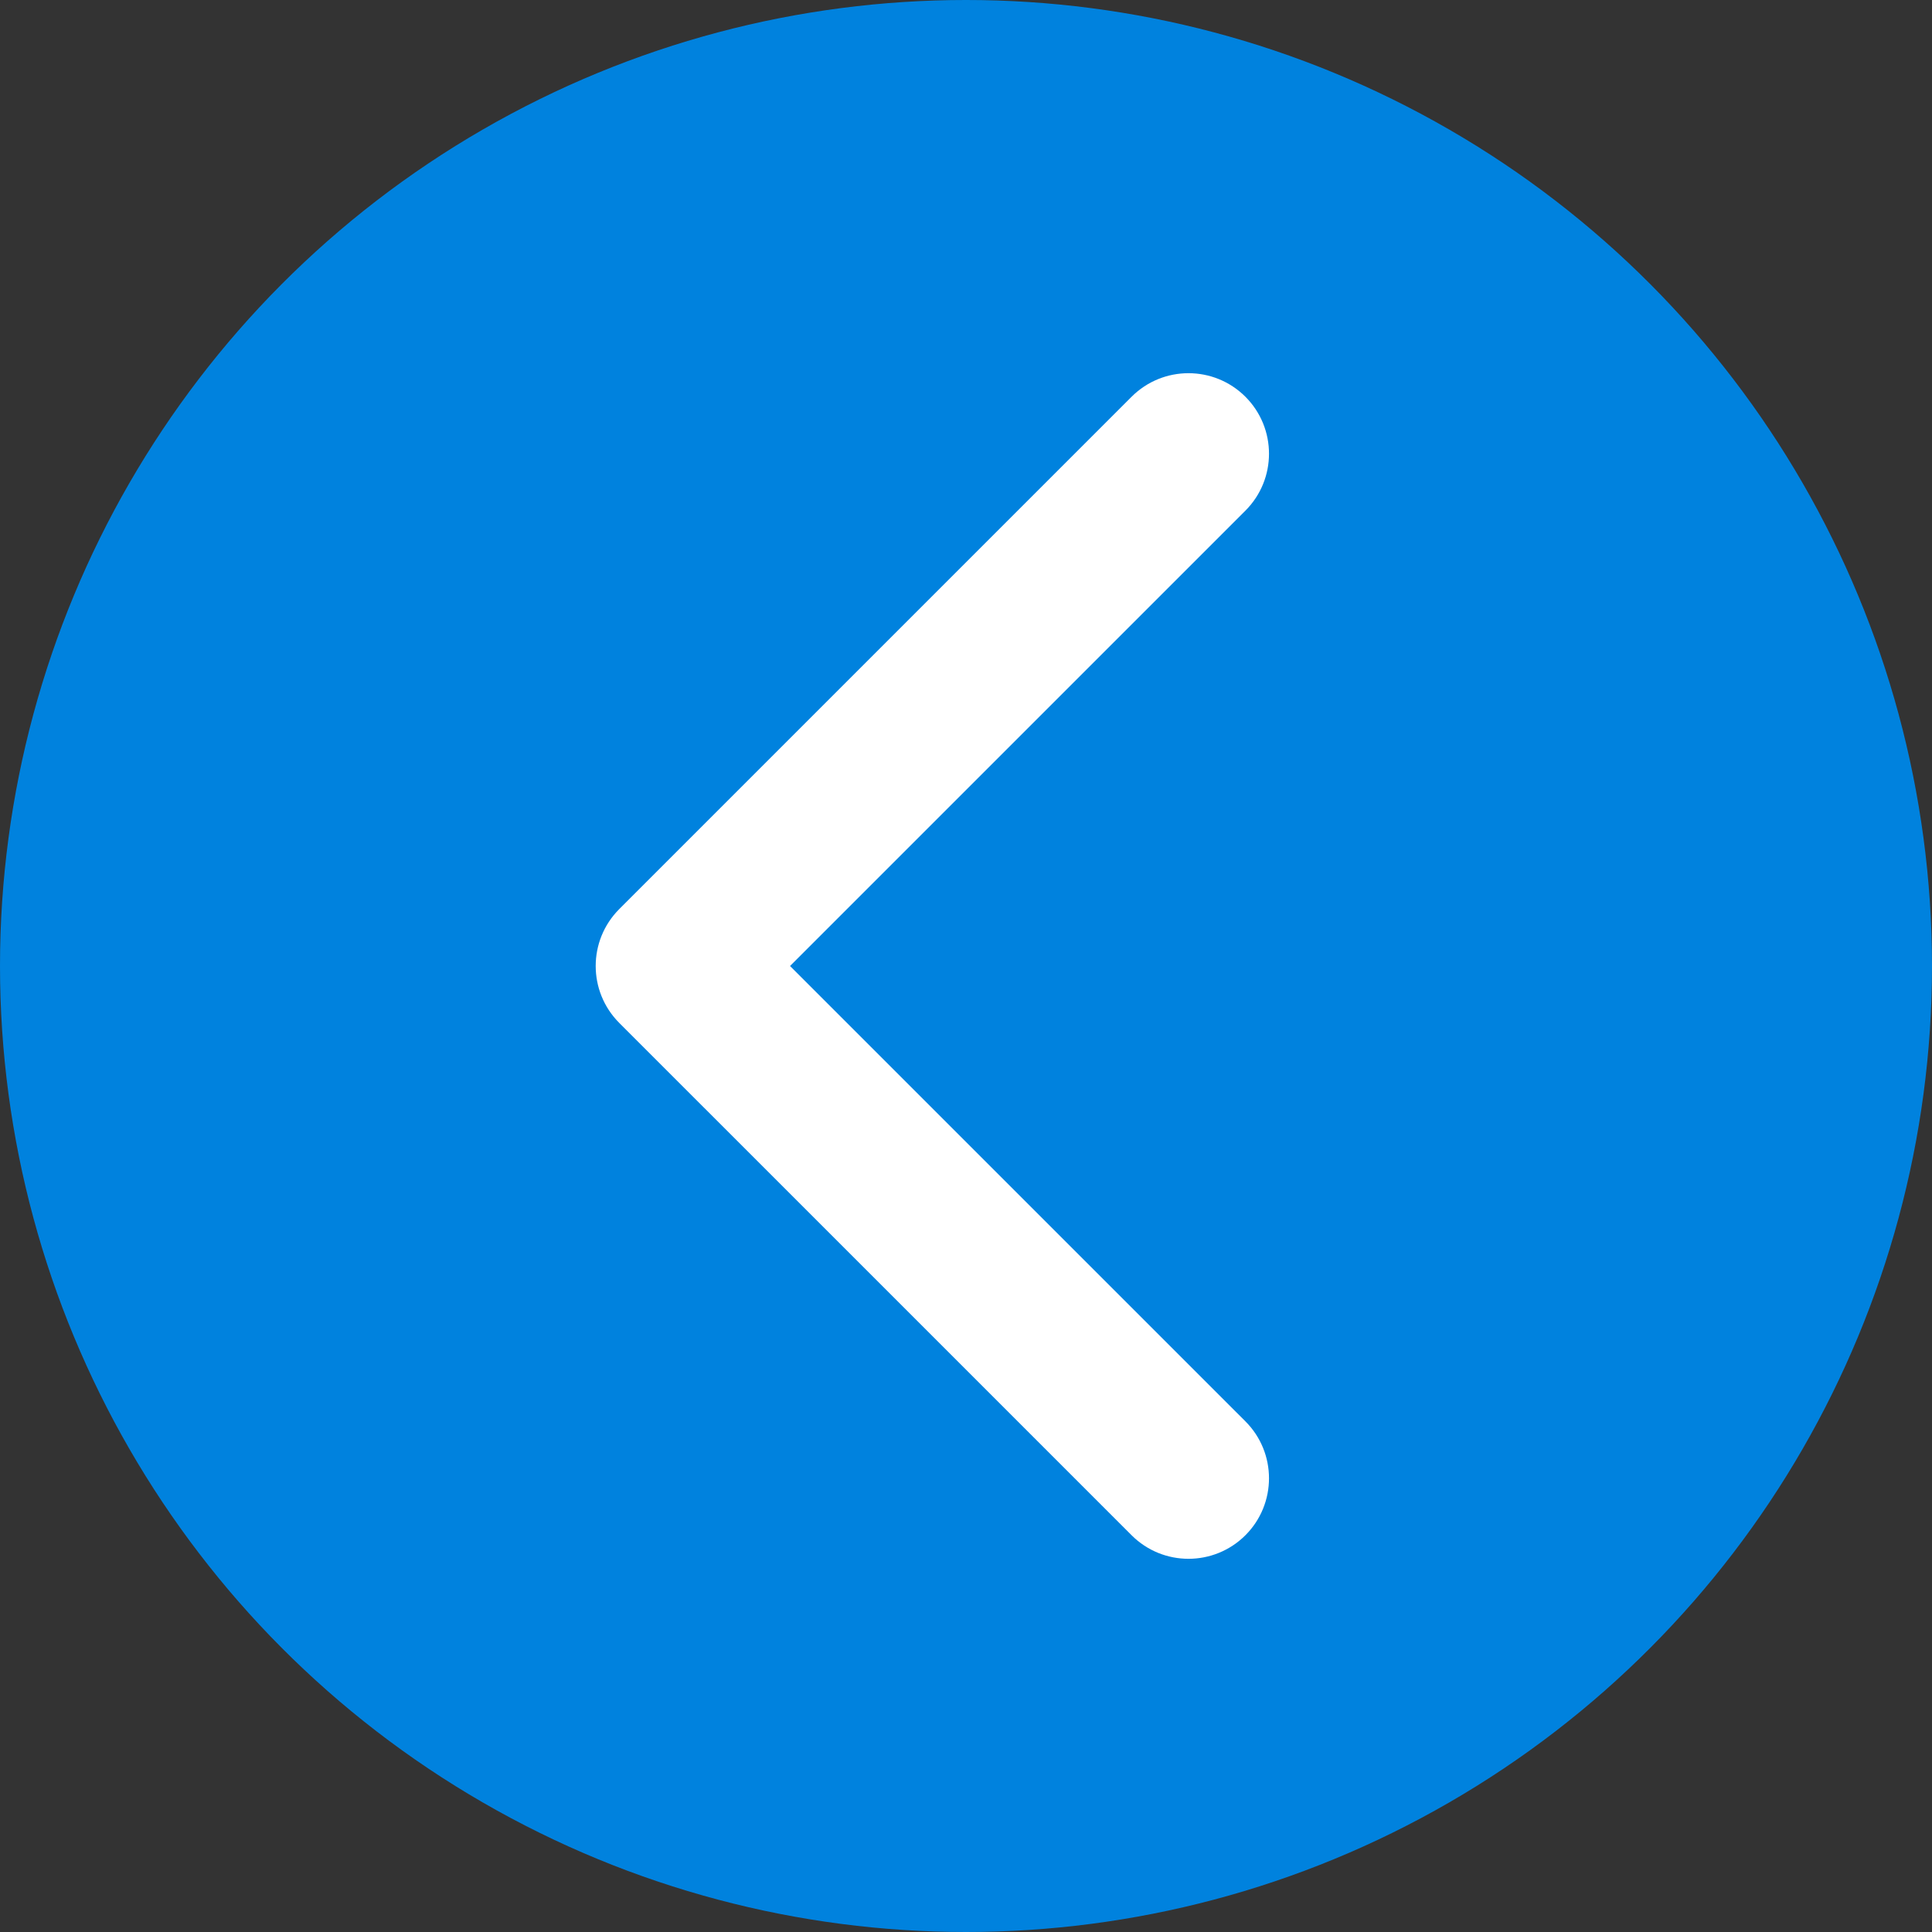
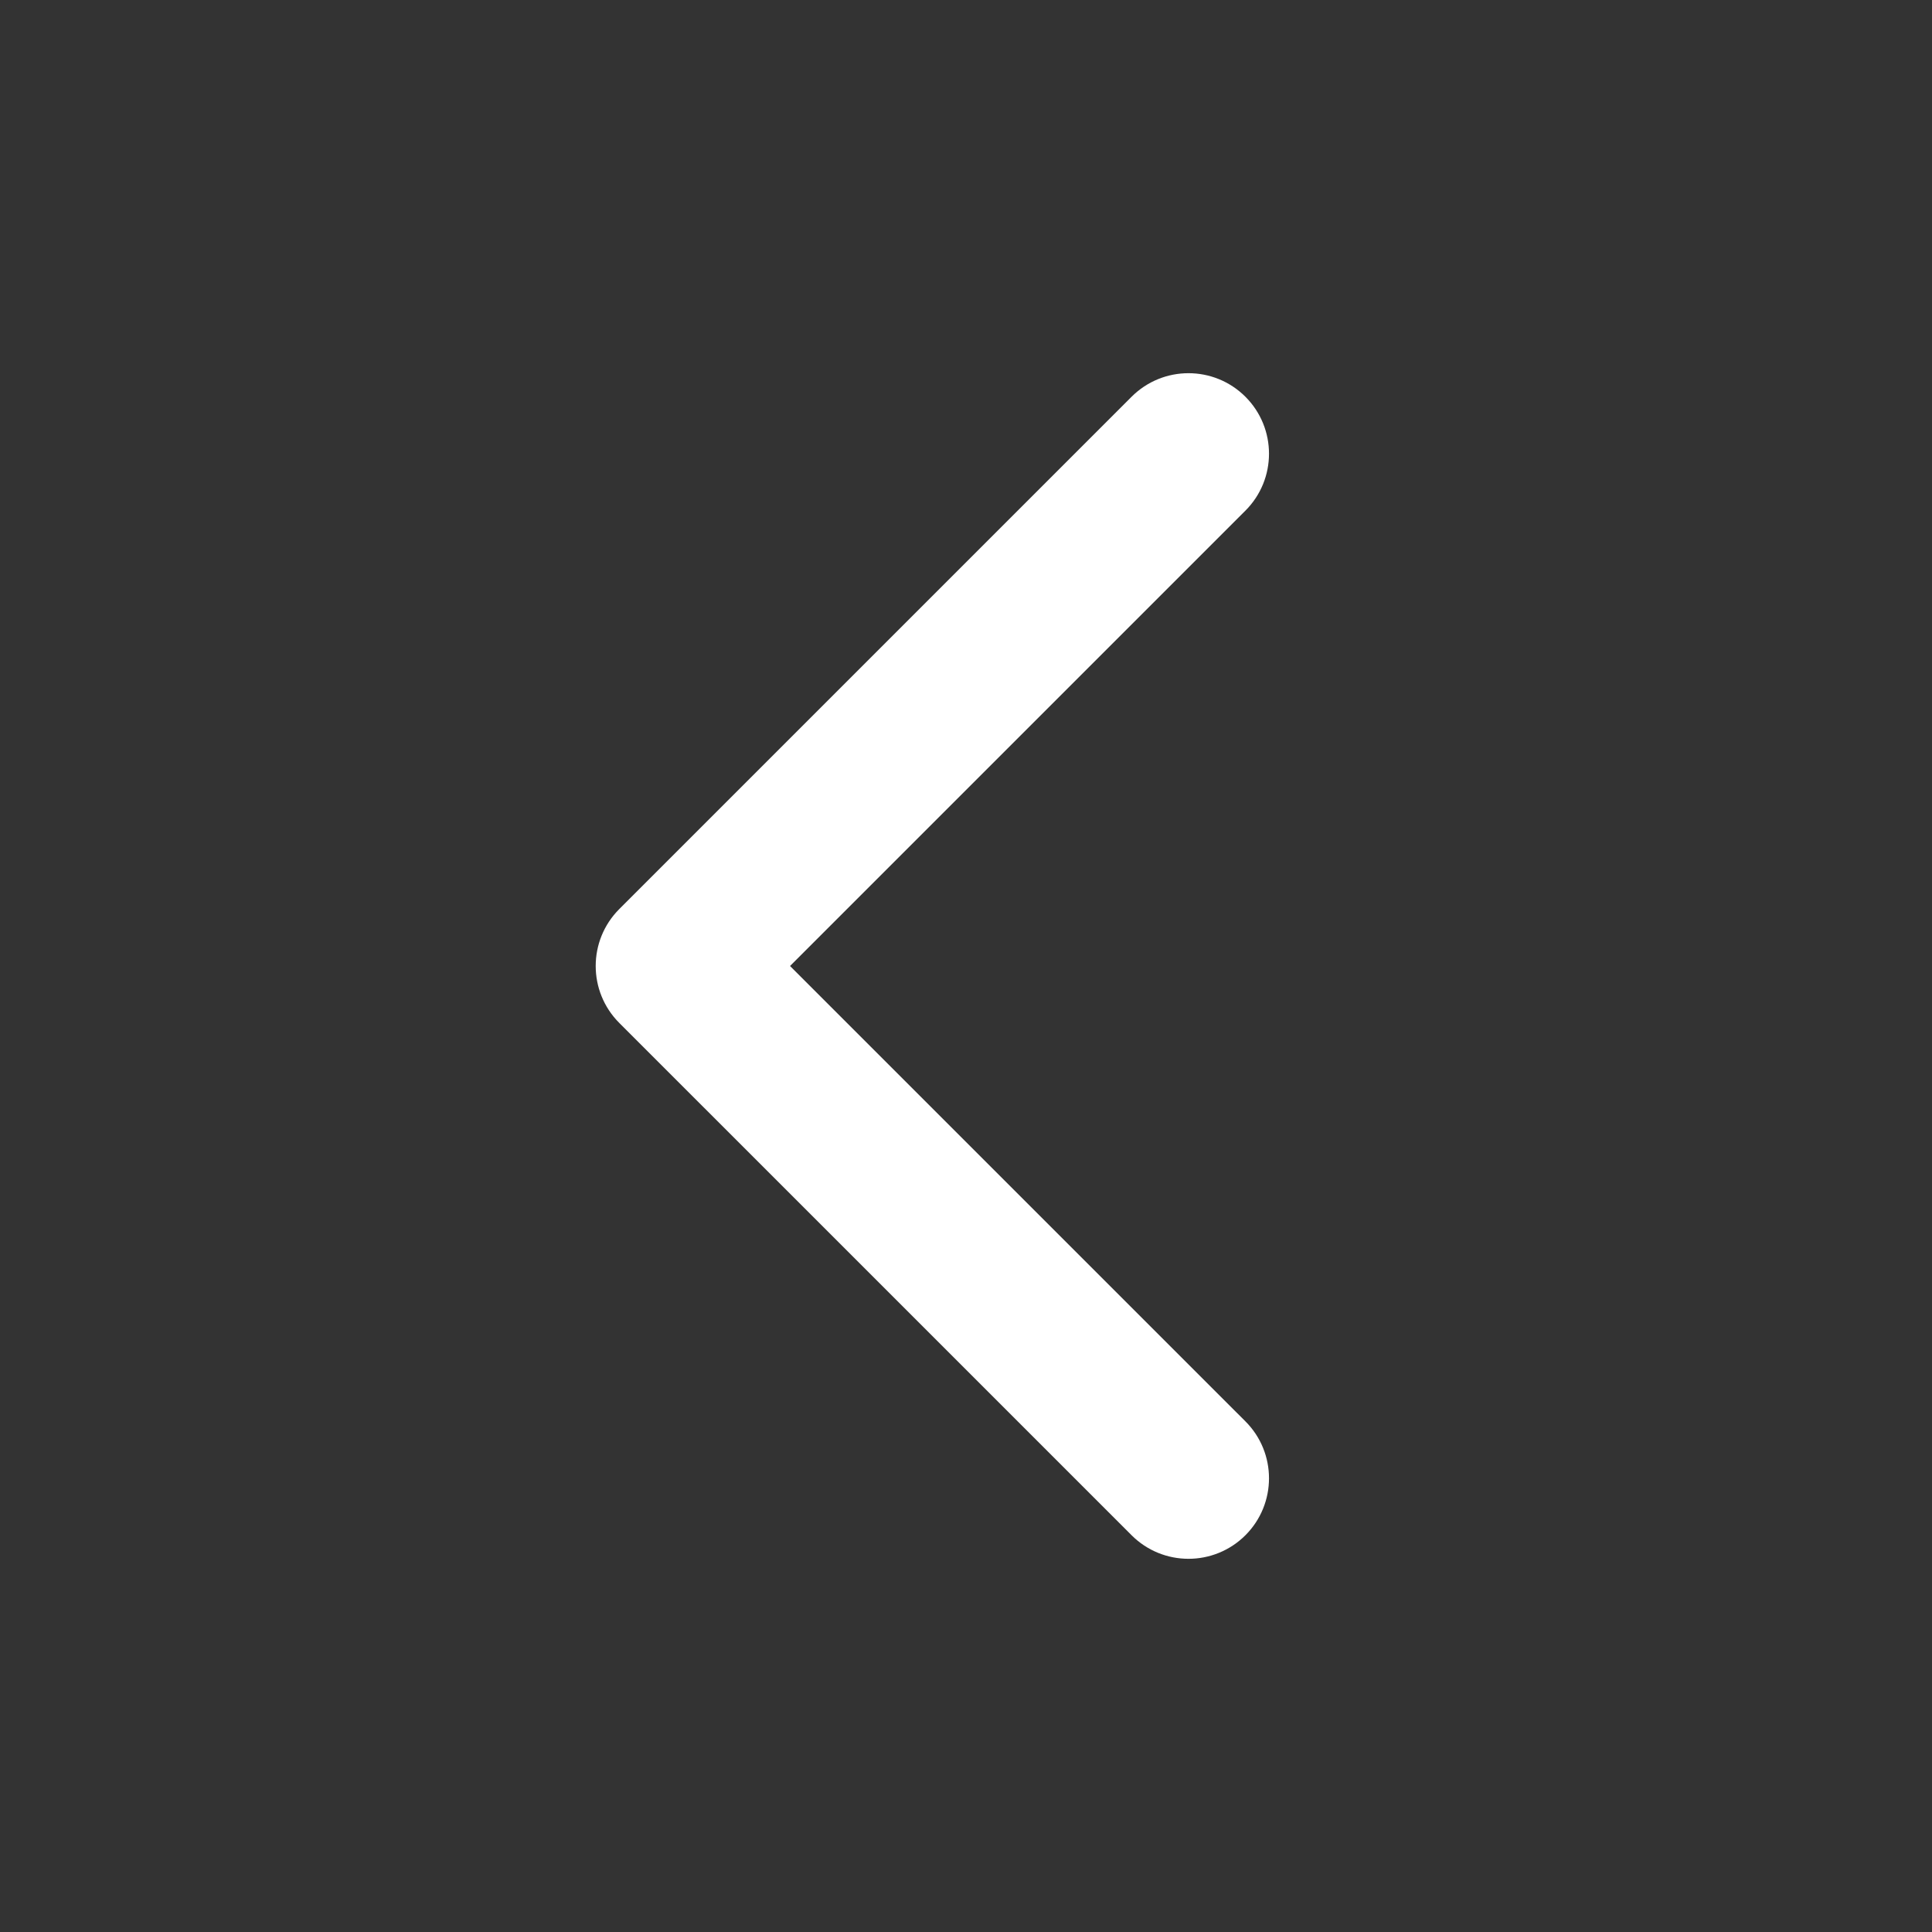
<svg xmlns="http://www.w3.org/2000/svg" width="60" height="60" viewBox="0 0 60 60" fill="none">
  <rect x="0" y="0" width="60" height="60" fill="#333333" stroke="none" />
-   <circle cx="30" cy="30" r="30" fill="#0082DE" />
  <path d="M19.232 28.232C18.256 29.209 18.256 30.791 19.232 31.768L35.142 47.678C36.118 48.654 37.701 48.654 38.678 47.678C39.654 46.701 39.654 45.118 38.678 44.142L24.535 30L38.678 15.858C39.654 14.882 39.654 13.299 38.678 12.322C37.701 11.346 36.118 11.346 35.142 12.322L19.232 28.232ZM21 27.5H21V32.5H21V27.5Z" fill="white" />
</svg>